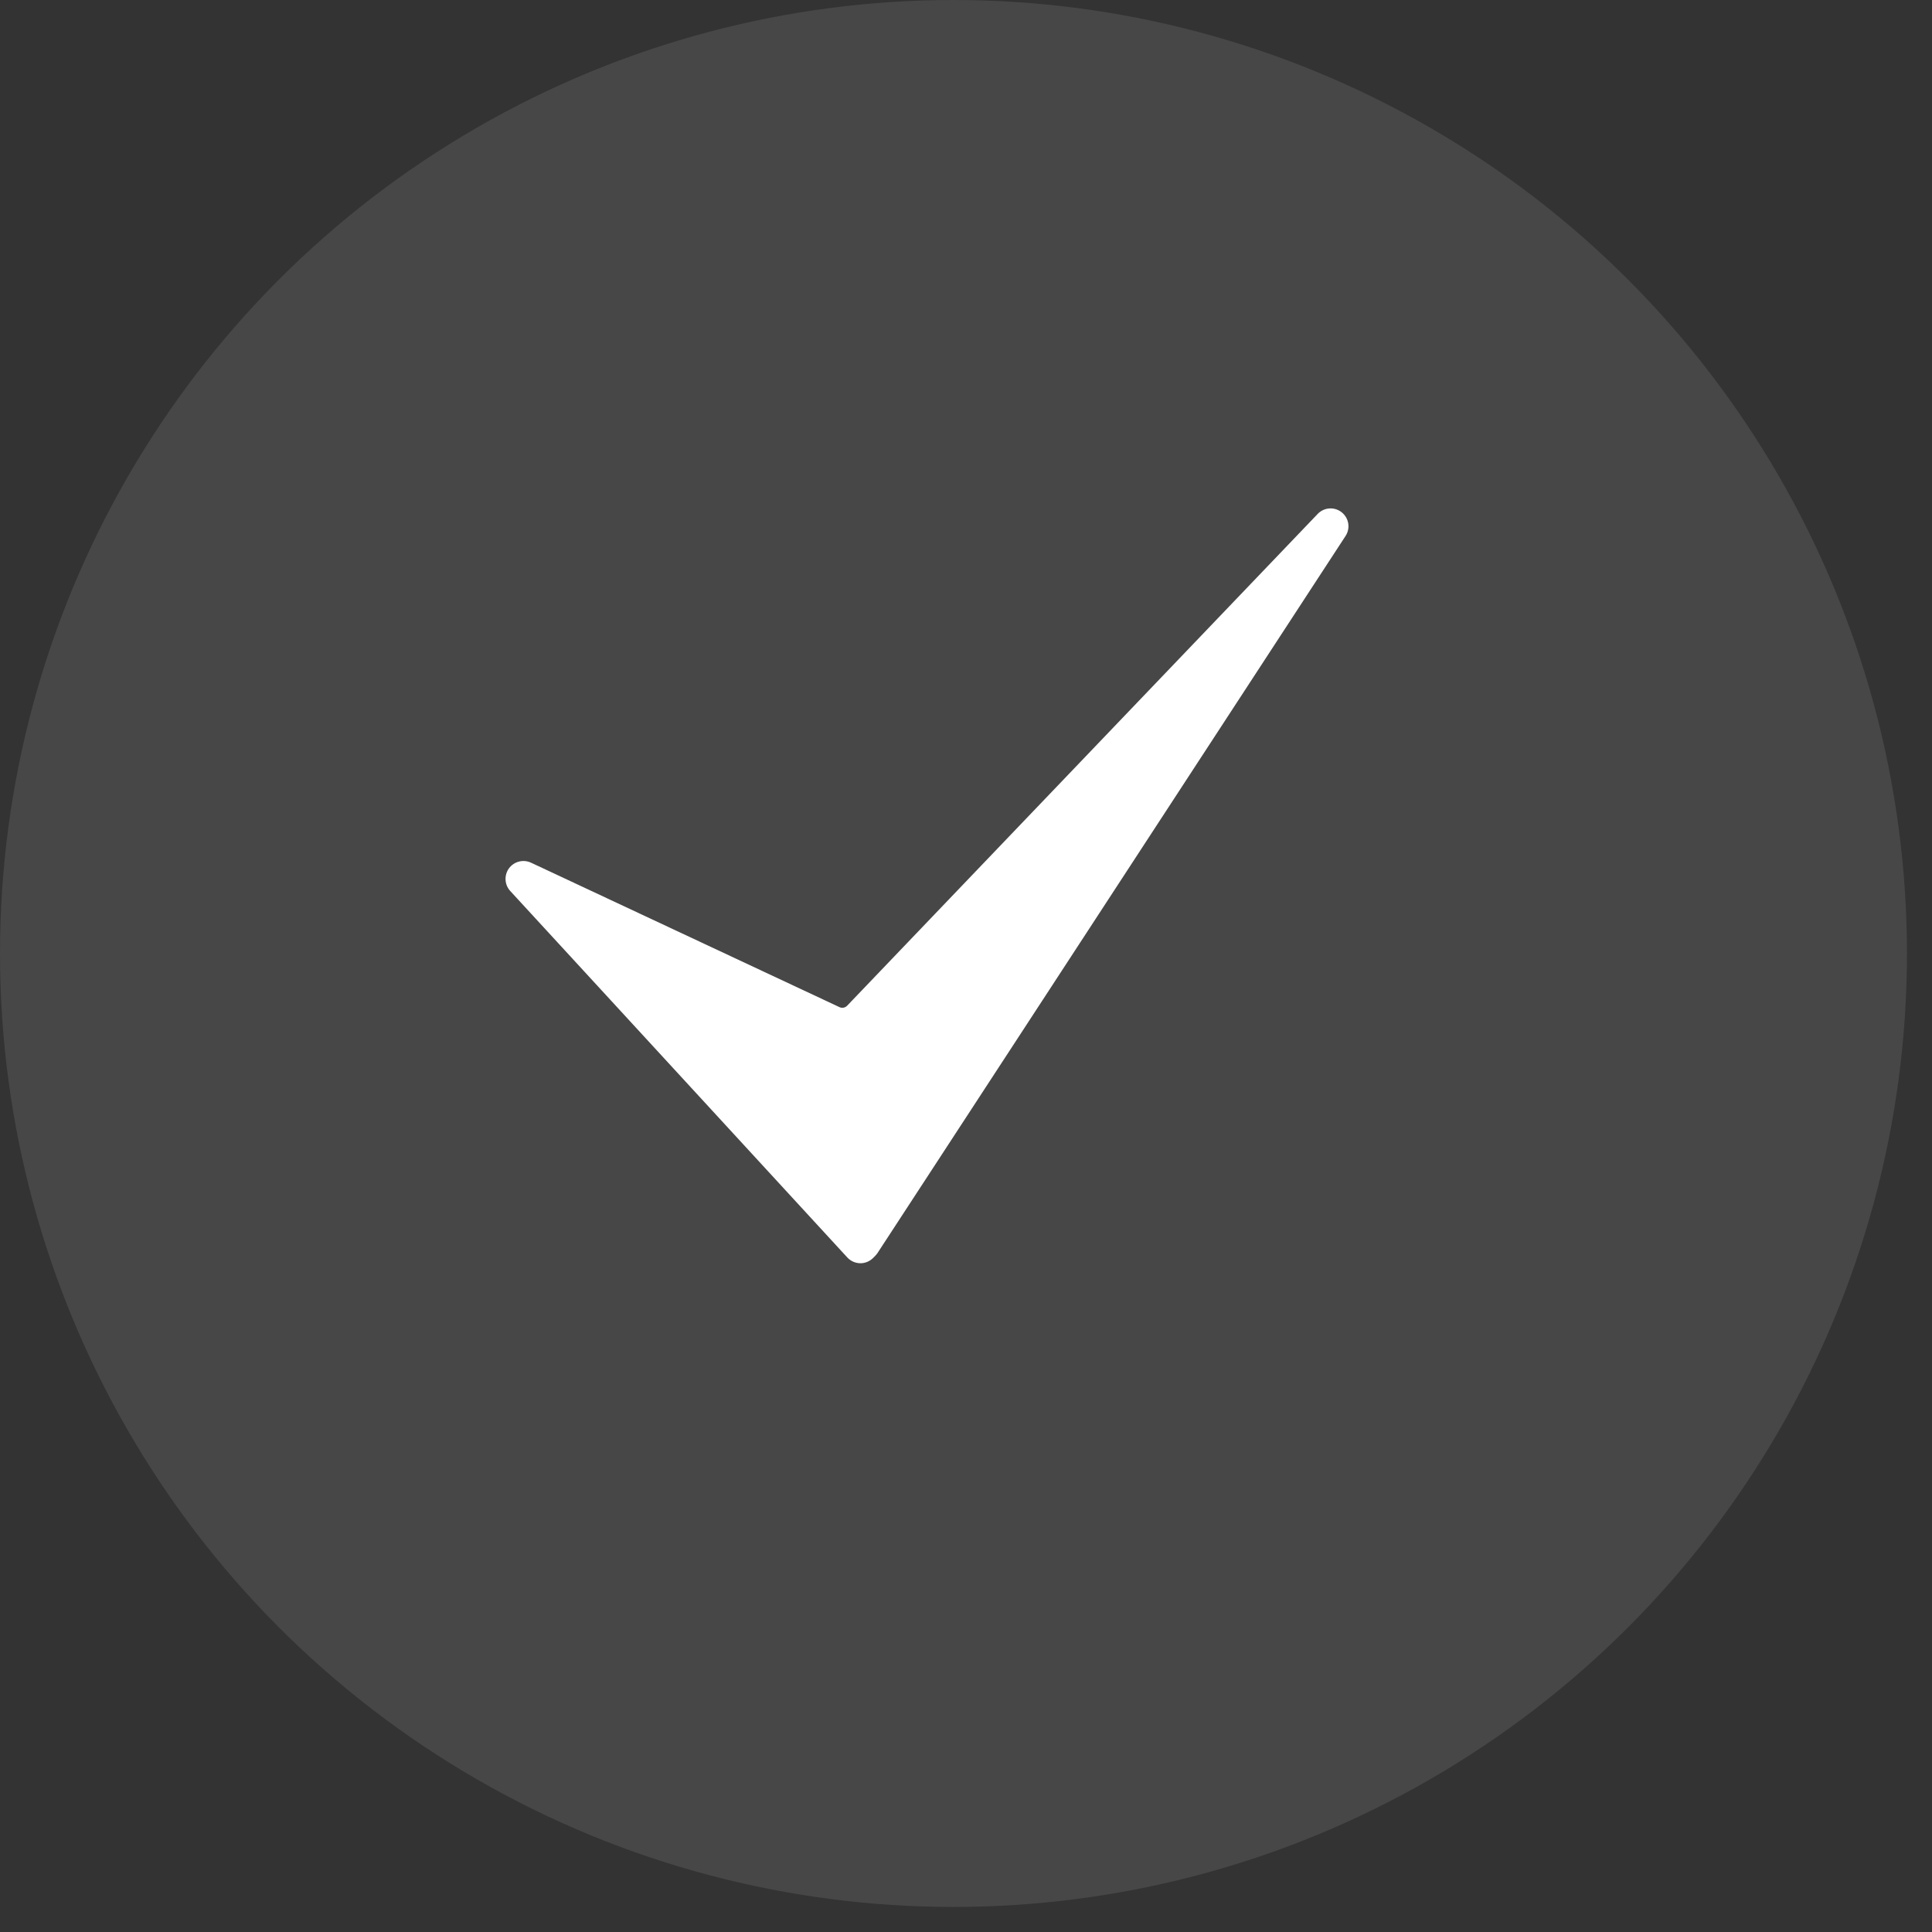
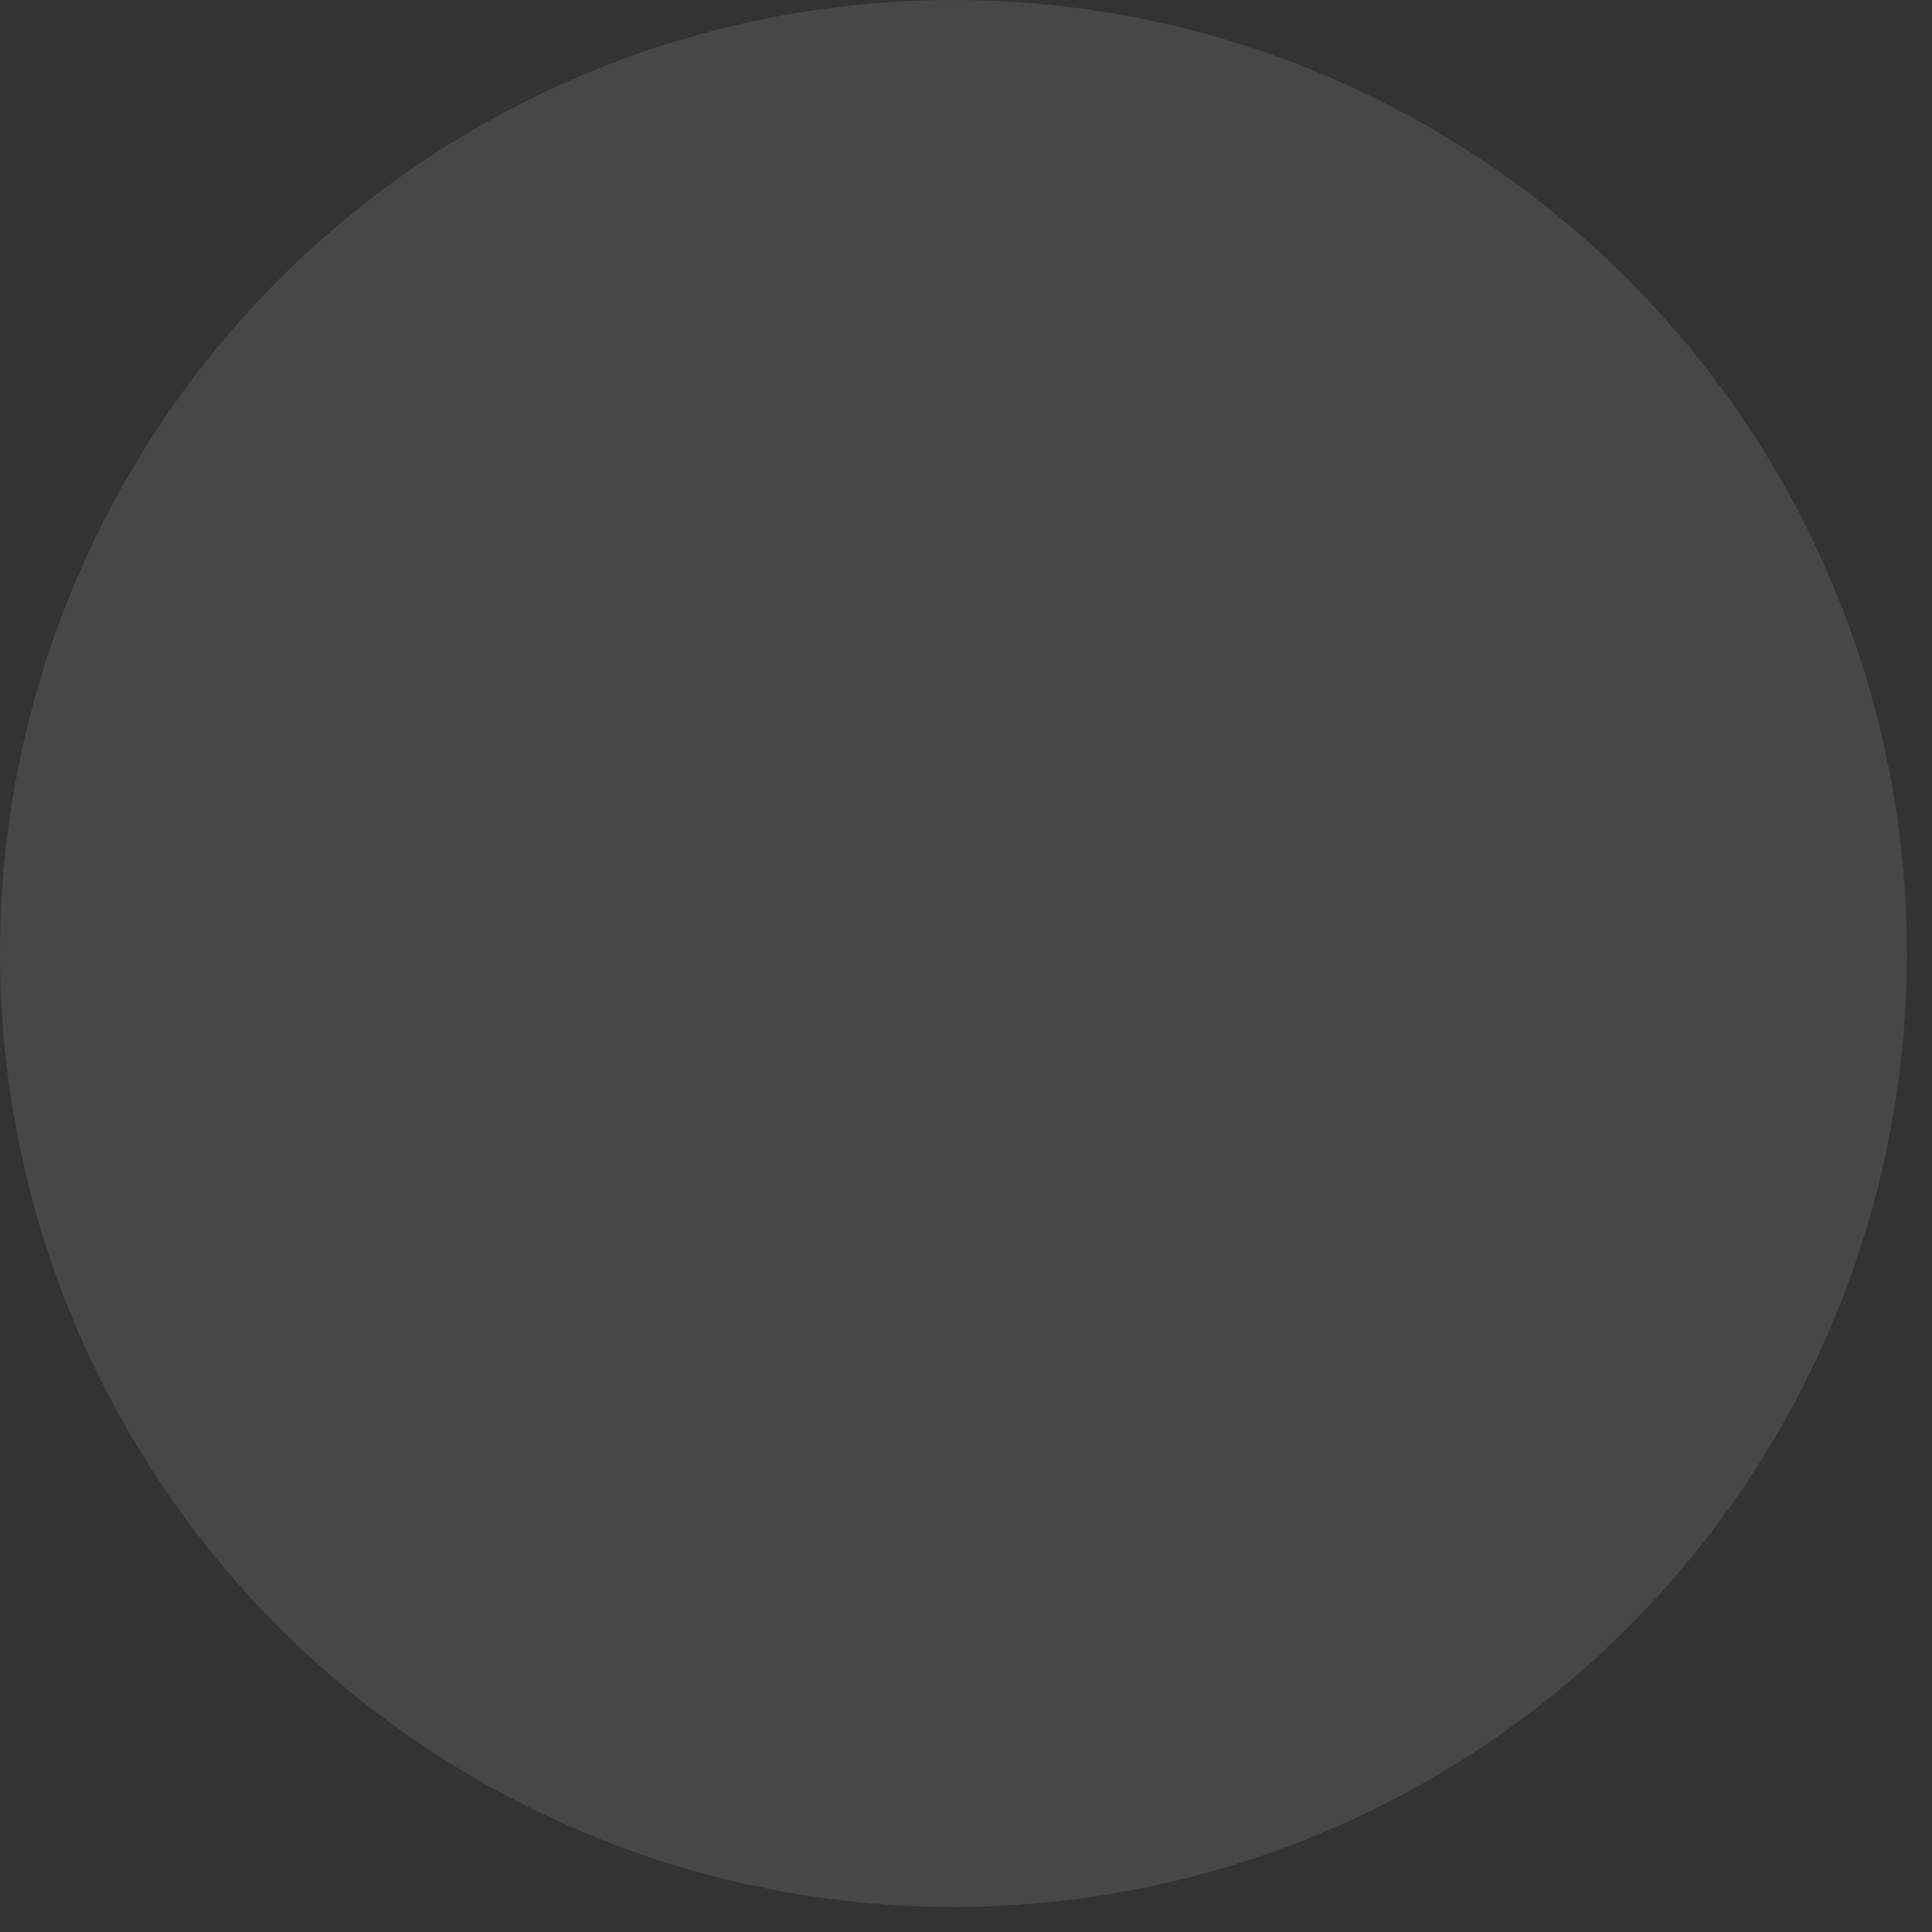
<svg xmlns="http://www.w3.org/2000/svg" width="27" height="27" viewBox="0 0 27 27" fill="none">
  <rect x="0" y="0" width="27" height="27" fill="#333333" stroke="none" />
  <circle opacity="0.1" cx="13.325" cy="13.325" r="13.325" fill="white" />
-   <path d="M12.025 17.654C12.023 17.654 12.021 17.654 12.02 17.654C11.951 17.652 11.887 17.623 11.841 17.573L7.131 12.452C7.05 12.364 7.043 12.231 7.113 12.135C7.184 12.039 7.312 12.006 7.421 12.056L11.732 14.075C11.768 14.092 11.811 14.084 11.839 14.055L18.415 7.182C18.504 7.089 18.649 7.079 18.75 7.159C18.851 7.239 18.875 7.383 18.804 7.491L12.263 17.512C12.253 17.526 12.242 17.54 12.23 17.552L12.201 17.581C12.155 17.627 12.091 17.654 12.025 17.654Z" fill="white" />
</svg>